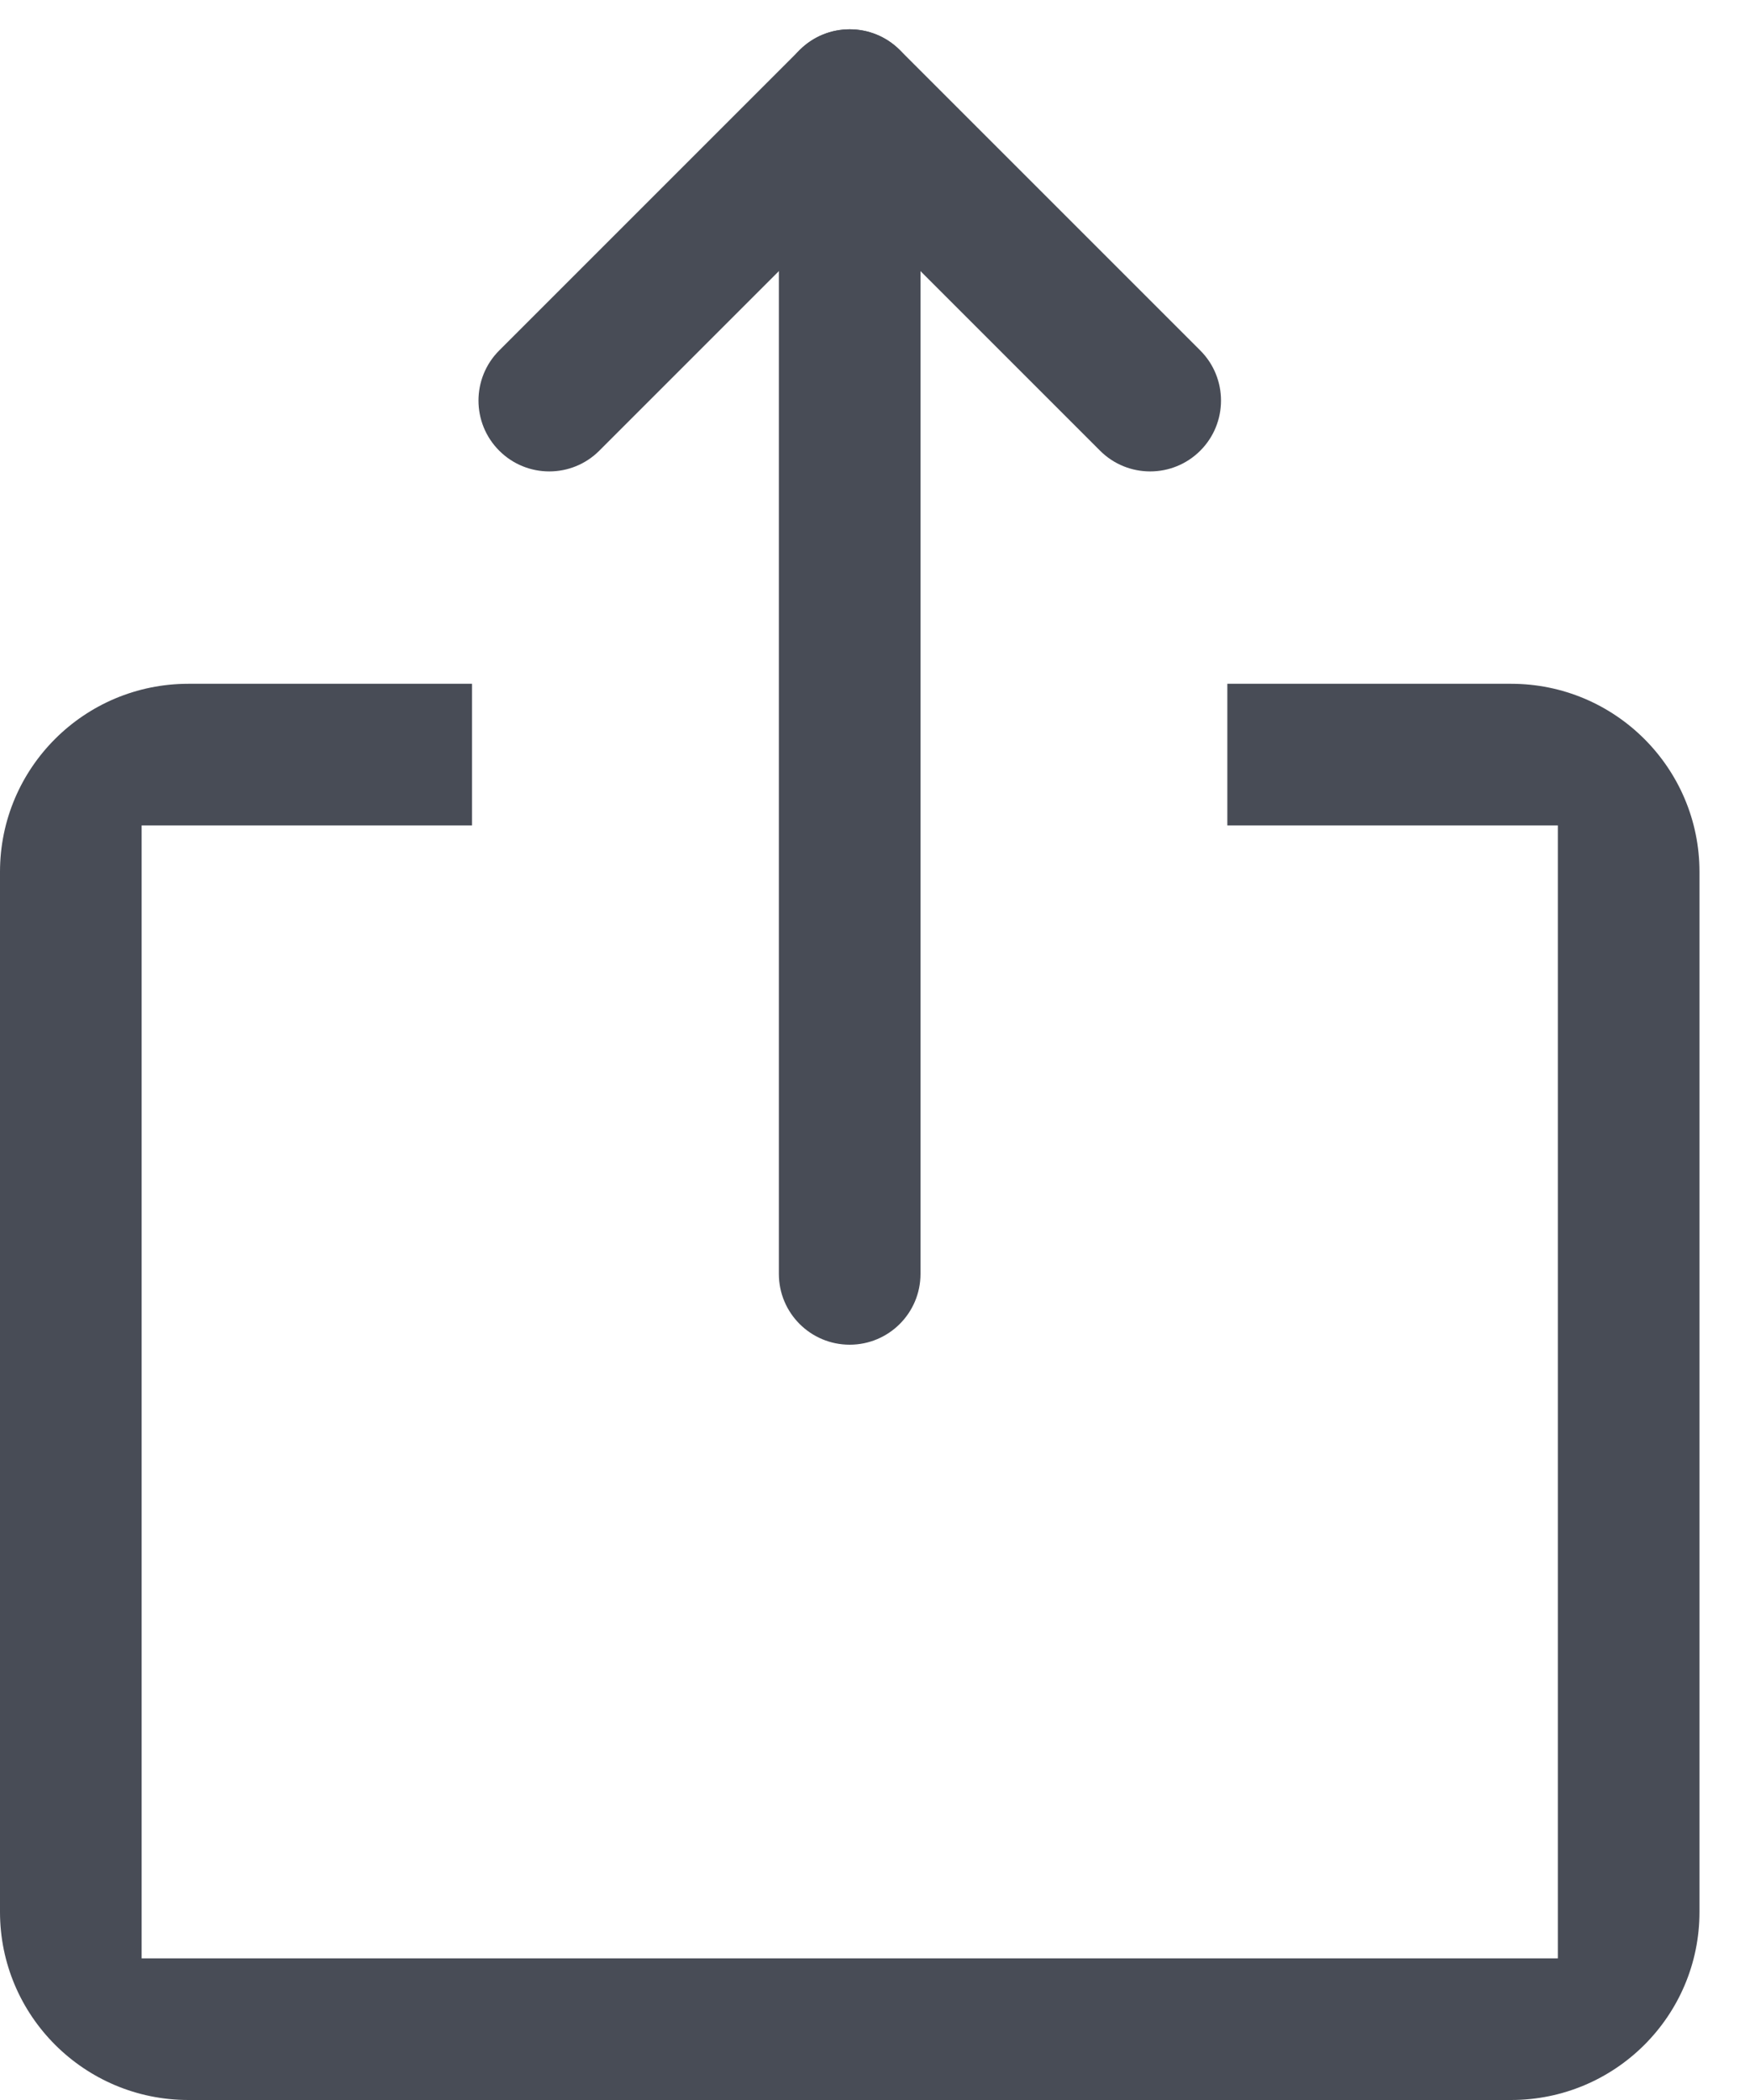
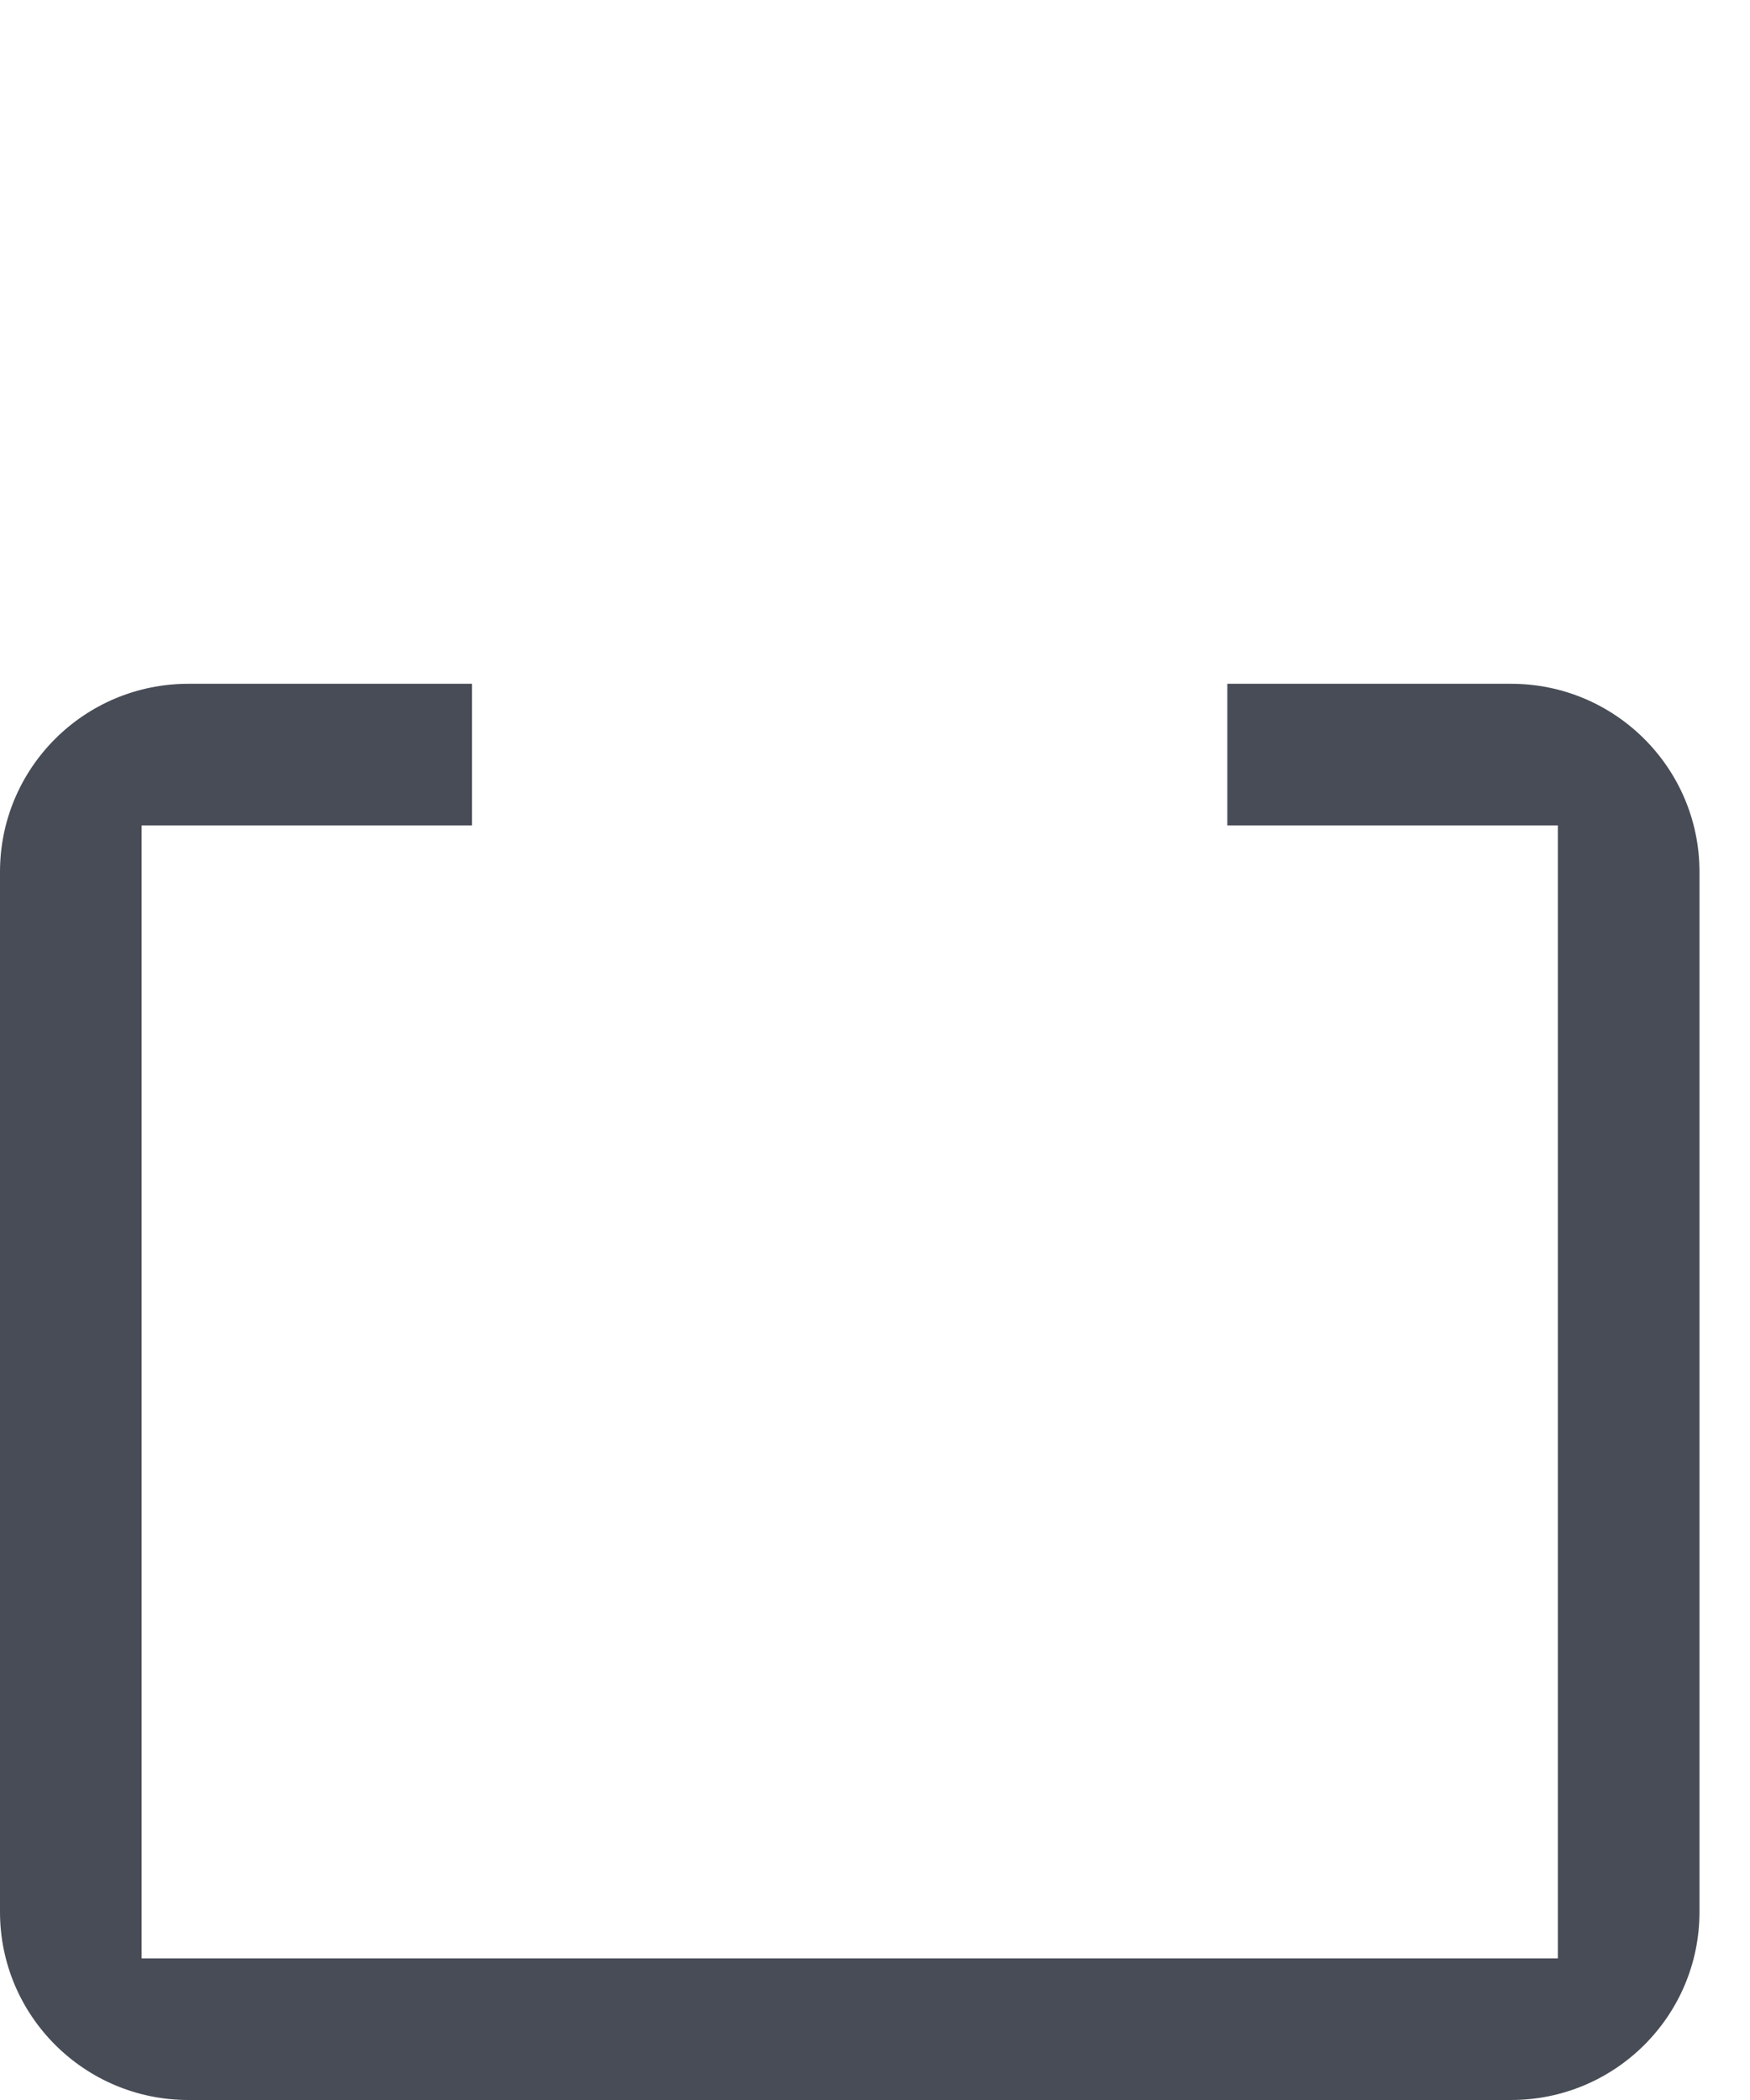
<svg xmlns="http://www.w3.org/2000/svg" width="15" height="18" viewBox="0 0 15 18" fill="none">
  <path fill-rule="evenodd" clip-rule="evenodd" d="M4.046 5.861H1.615C0.722 5.861 0 6.583 0 7.473V16.388C0 17.277 0.723 18 1.615 18H12.952C13.844 18 14.567 17.279 14.567 16.388V7.473C14.567 6.584 13.844 5.861 12.952 5.861H10.52V7.075H13.353V16.786H1.214V7.075H4.046V5.861Z" fill="#484C56" />
-   <path d="M7.89 1.613C7.89 1.278 7.618 1.006 7.283 1.006C6.948 1.006 6.676 1.278 6.676 1.613V10.919C6.676 11.255 6.948 11.526 7.283 11.526C7.618 11.526 7.89 11.255 7.89 10.919V1.613Z" fill="#484C56" />
-   <path d="M7.712 1.288C7.949 1.05 7.949 0.666 7.712 0.429C7.475 0.192 7.091 0.192 6.854 0.429L4.279 3.004C4.042 3.241 4.042 3.626 4.279 3.863C4.516 4.1 4.9 4.1 5.137 3.863L7.712 1.288Z" fill="#484C56" />
-   <path d="M9.429 3.863C9.666 4.1 10.051 4.1 10.288 3.863C10.525 3.626 10.525 3.241 10.288 3.004L7.713 0.429C7.476 0.192 7.091 0.192 6.854 0.429C6.617 0.666 6.617 1.051 6.854 1.288L9.429 3.863Z" fill="#484C56" />
</svg>